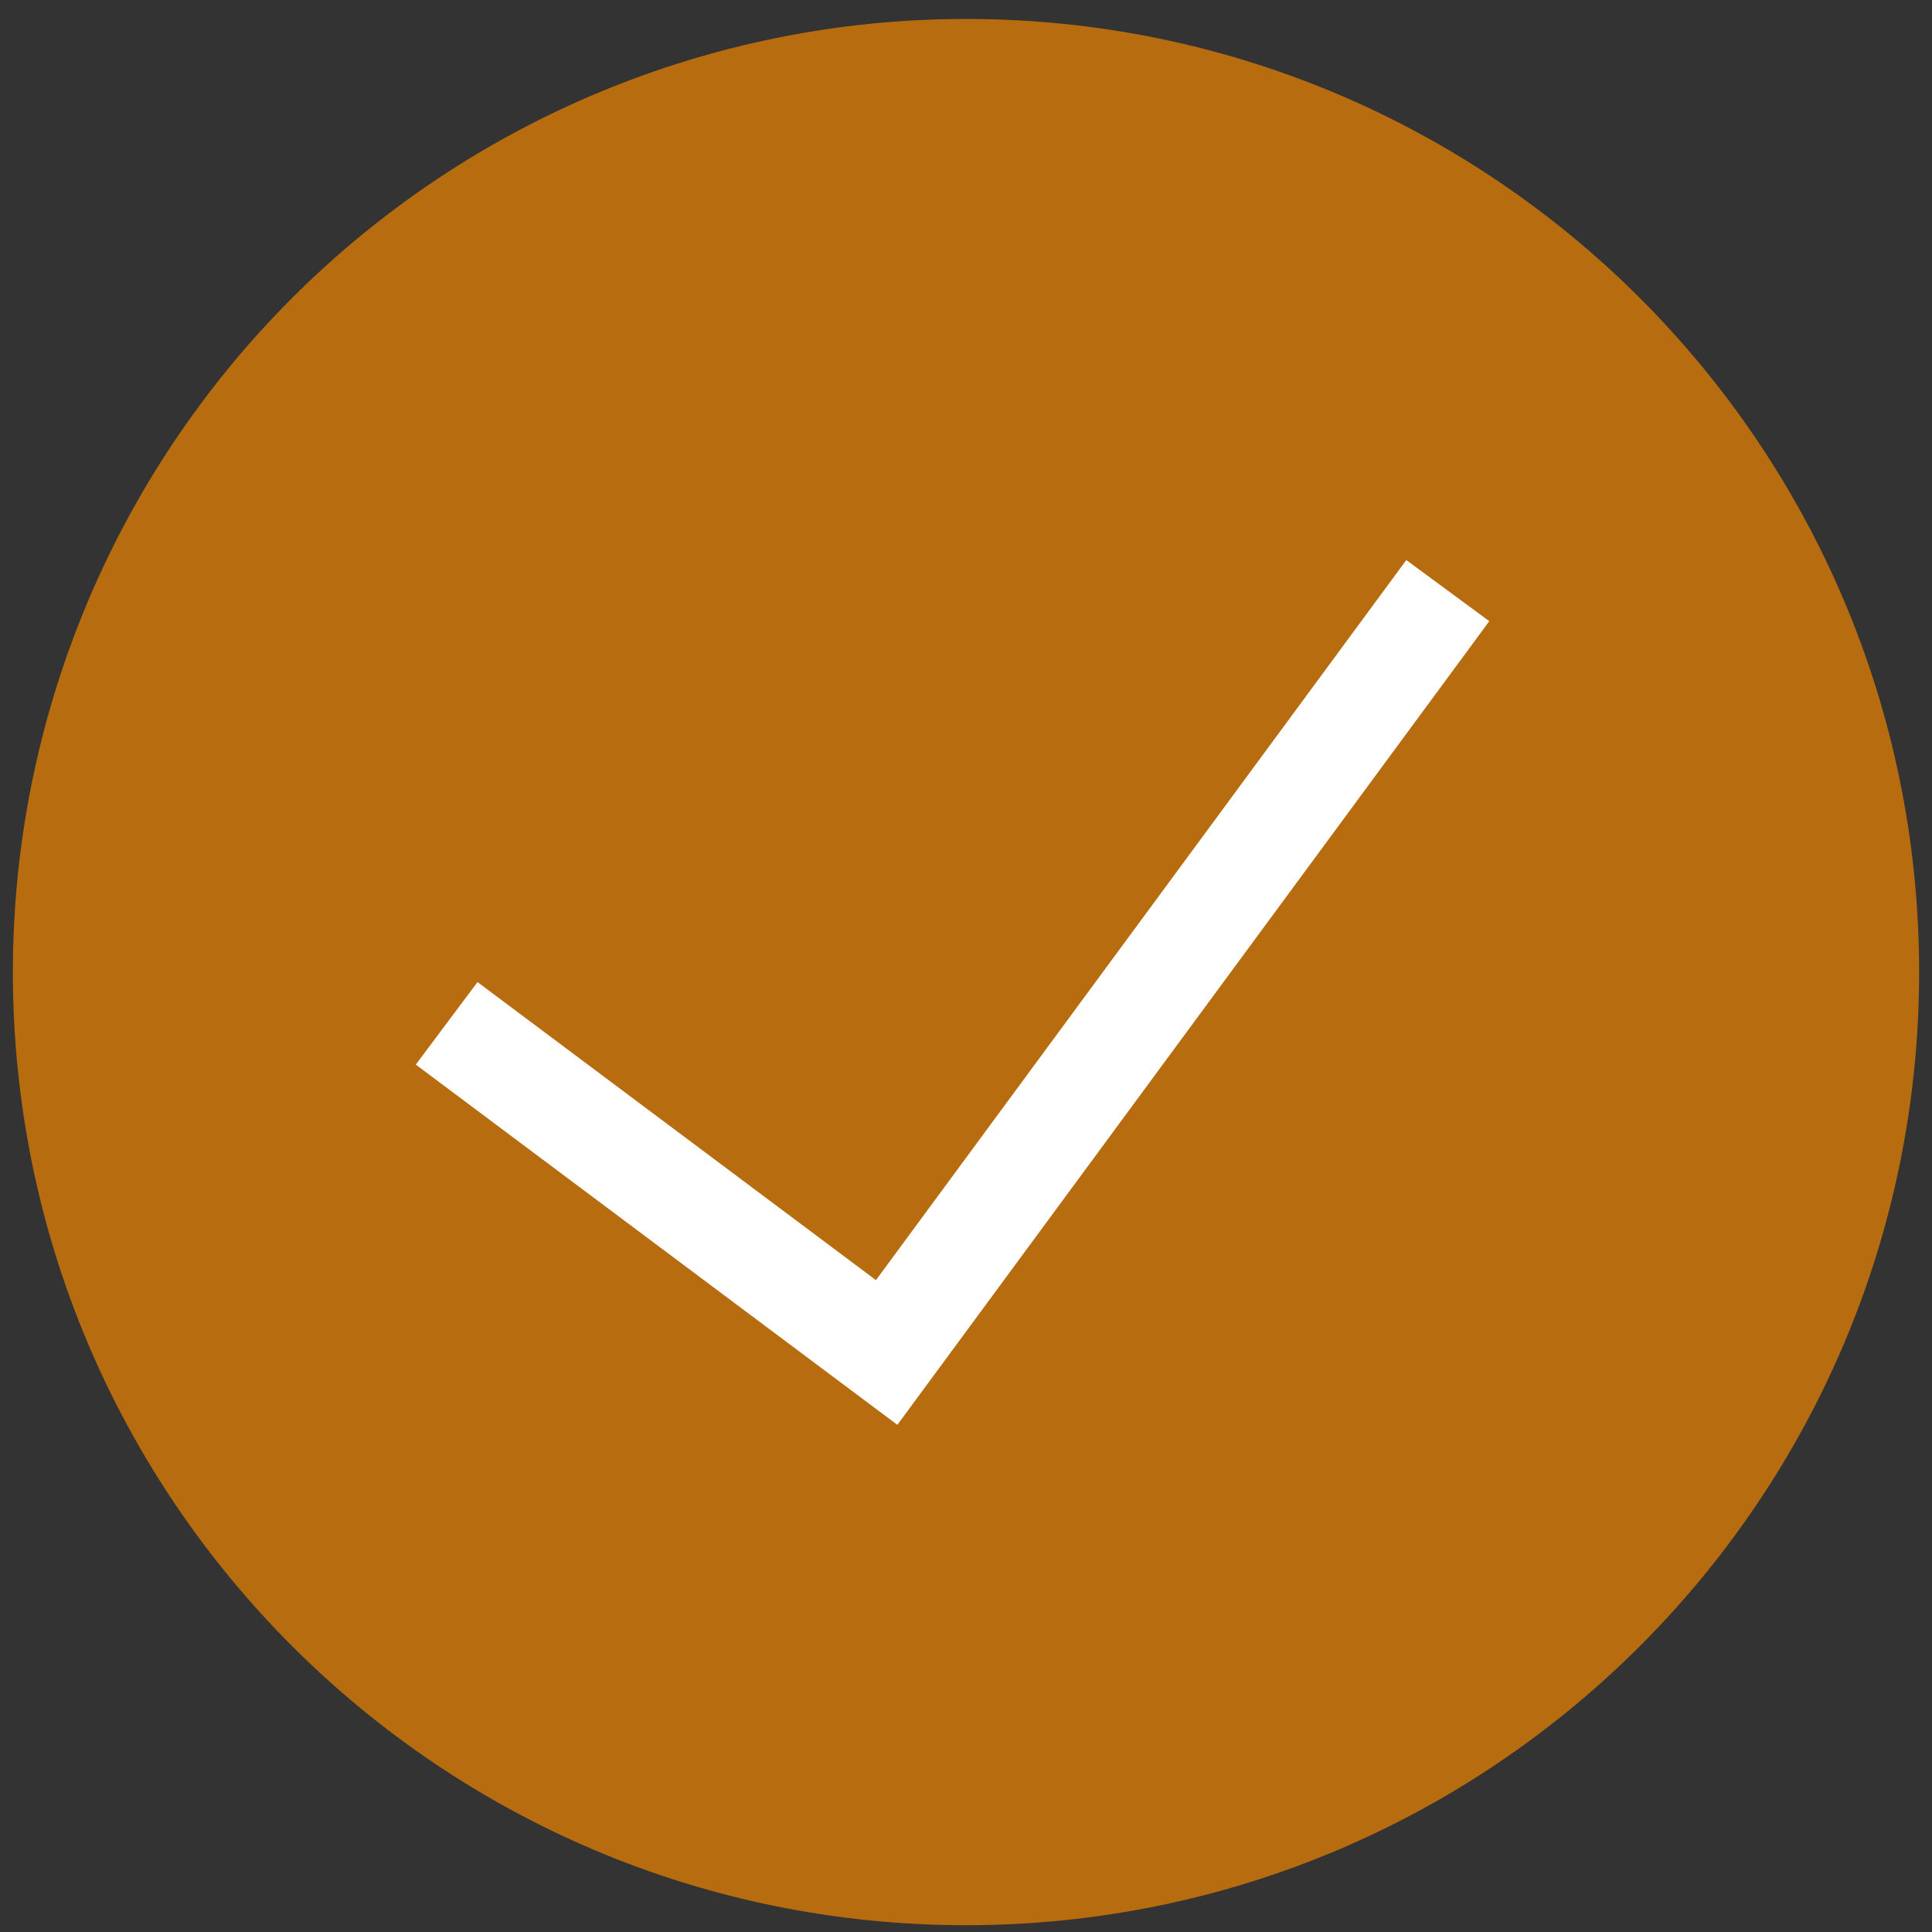
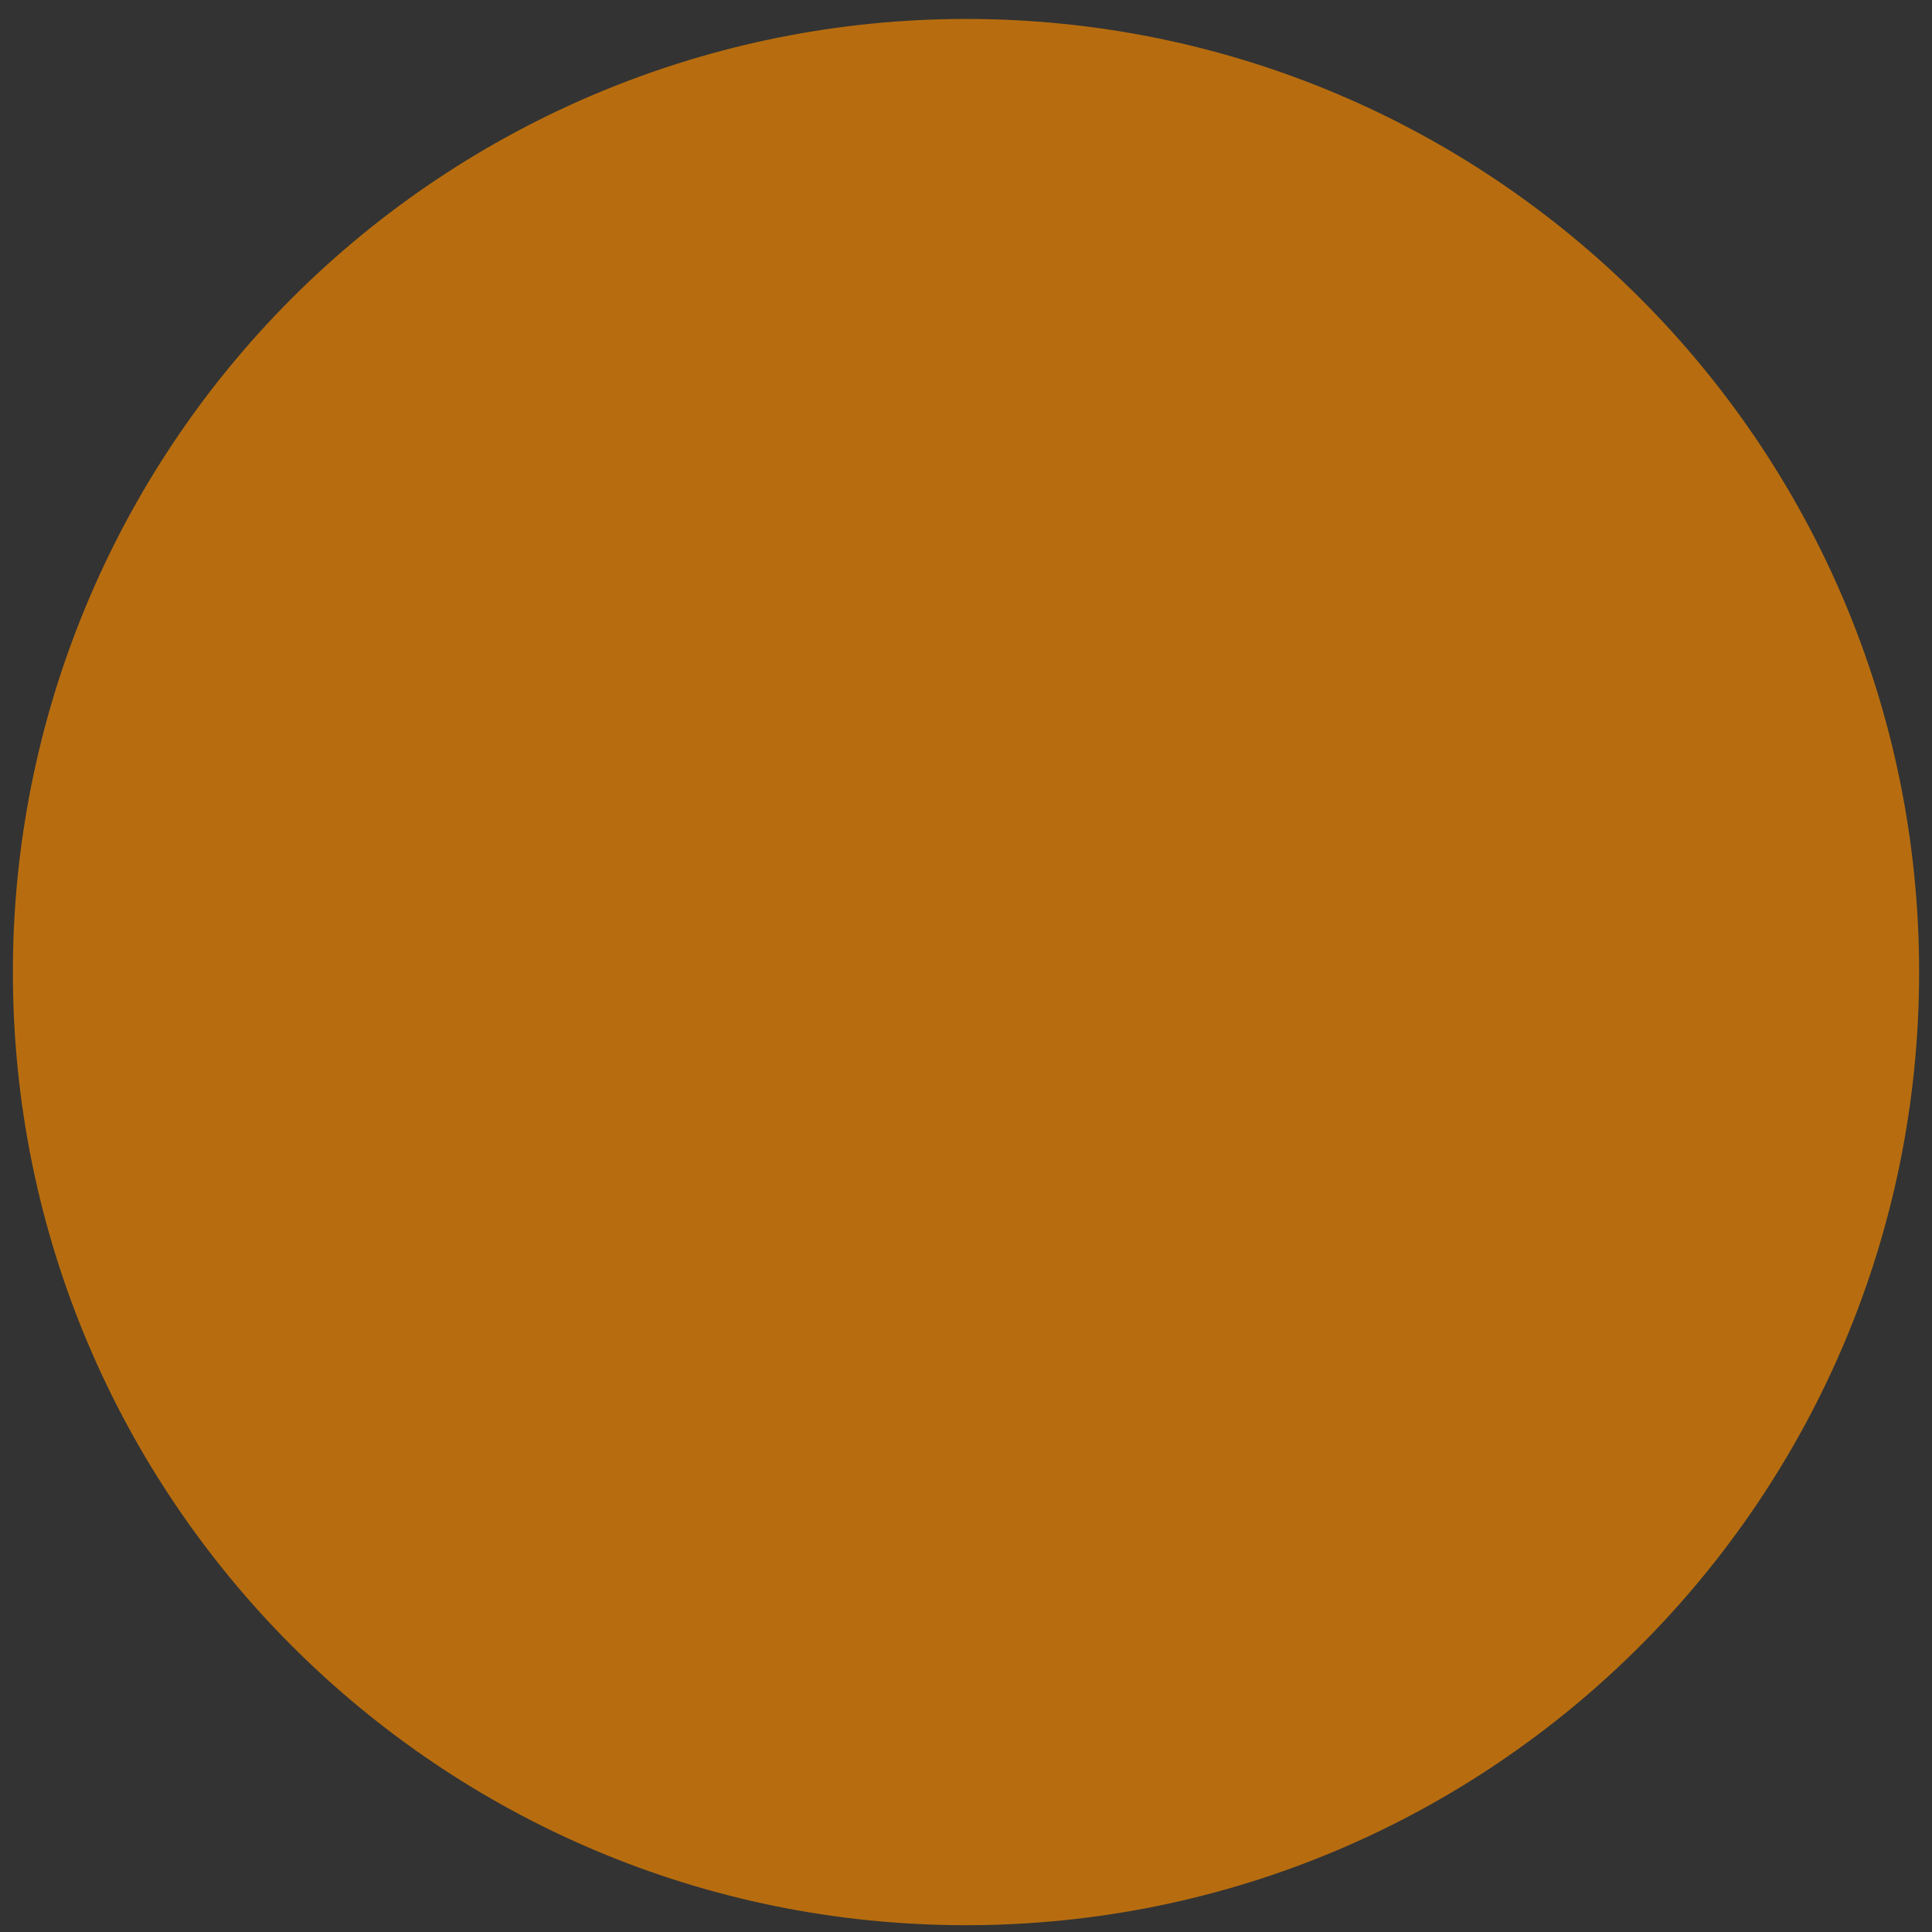
<svg xmlns="http://www.w3.org/2000/svg" width="75px" height="75px" viewBox="0 0 75 75" version="1.1">
  <rect x="0" y="0" width="75" height="75" fill="#333333" stroke="none" />
  <title>5BECBBF5-BC57-4AC0-A688-1F8480718923</title>
  <g id="Page-1" stroke="none" stroke-width="1" fill="none" fill-rule="evenodd">
    <g id="S.9" transform="translate(-604, -287)">
      <g id="Check" transform="translate(604.5, 287.736)">
-         <path d="M74,37.008 C73.996,57.441 57.429,74.002 36.996,74 C16.563,73.998 0,57.433 0,37 C-0.001,27.185 3.899,17.771 10.84,10.832 C17.782,3.893 27.196,-0.004 37.012,0 C57.445,0.006 74.004,16.575 74,37.008 Z" id="Path" fill="#F08700" opacity="0.7" />
-         <polyline id="Path-3" stroke="#FFFFFF" stroke-width="4" points="16.839 38.99 33.92 51.767 55.703 22.192" />
+         <path d="M74,37.008 C73.996,57.441 57.429,74.002 36.996,74 C16.563,73.998 0,57.433 0,37 C-0.001,27.185 3.899,17.771 10.84,10.832 C17.782,3.893 27.196,-0.004 37.012,0 C57.445,0.006 74.004,16.575 74,37.008 " id="Path" fill="#F08700" opacity="0.7" />
      </g>
    </g>
  </g>
</svg>